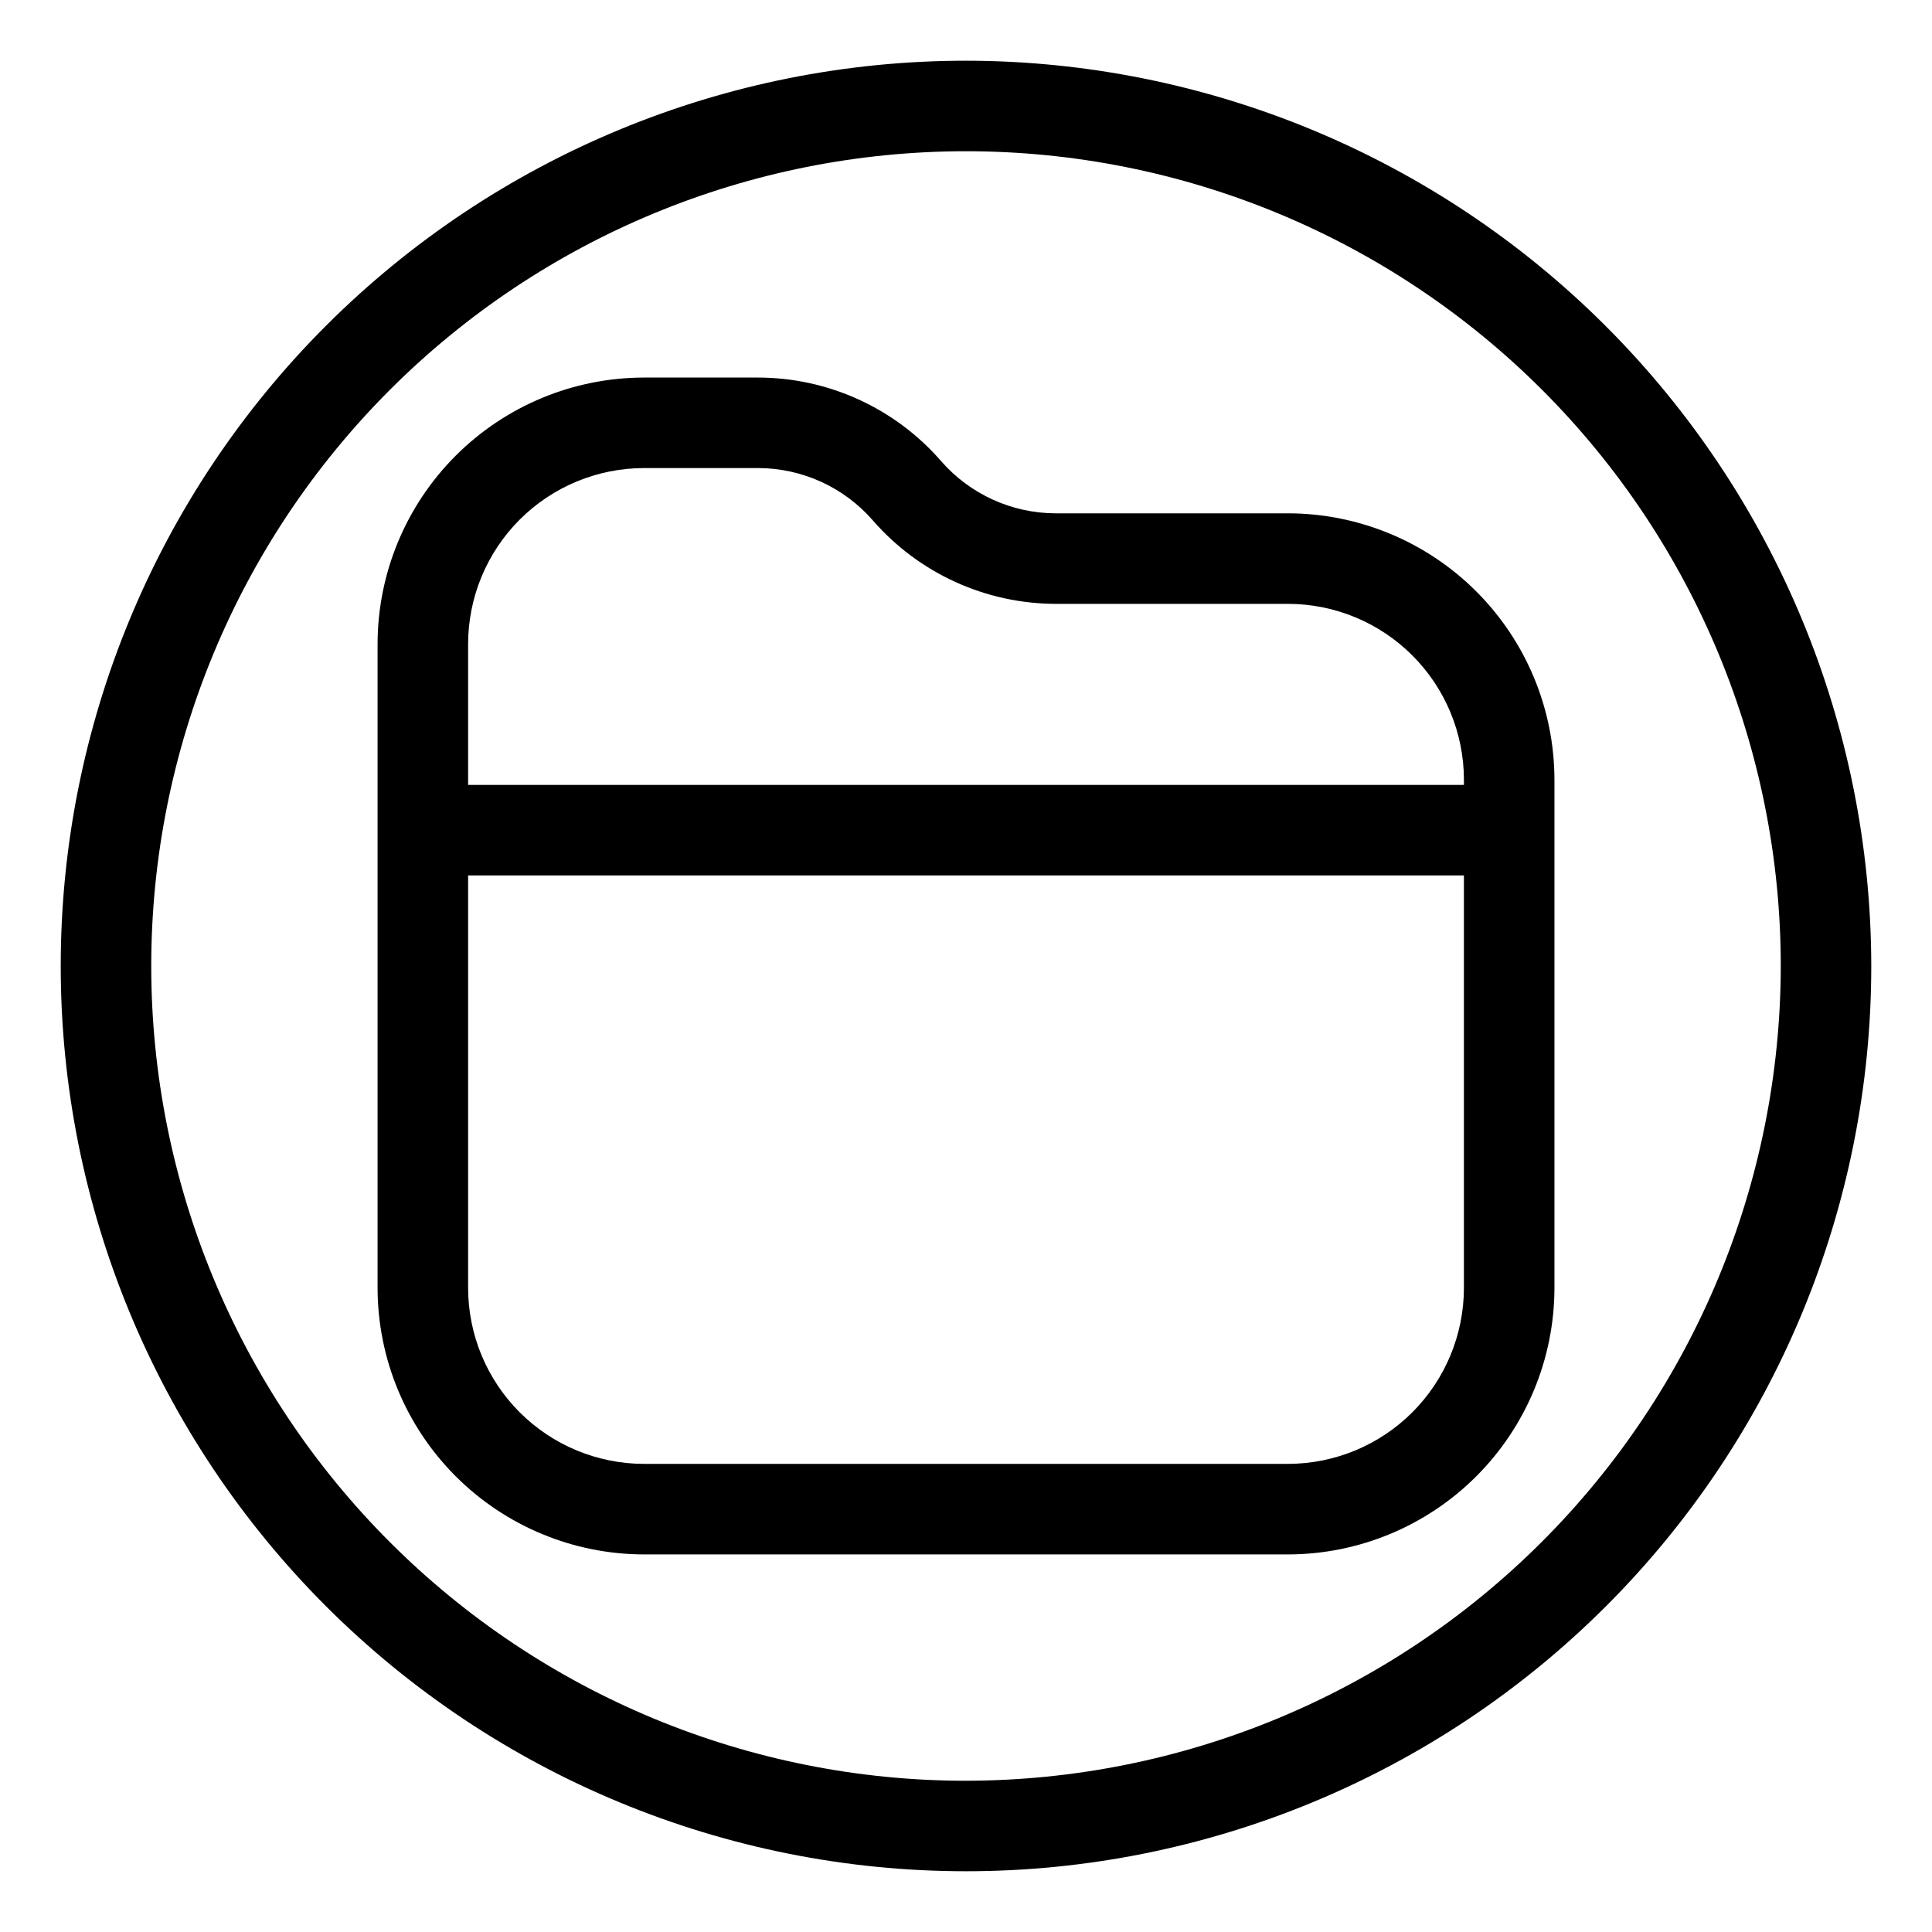
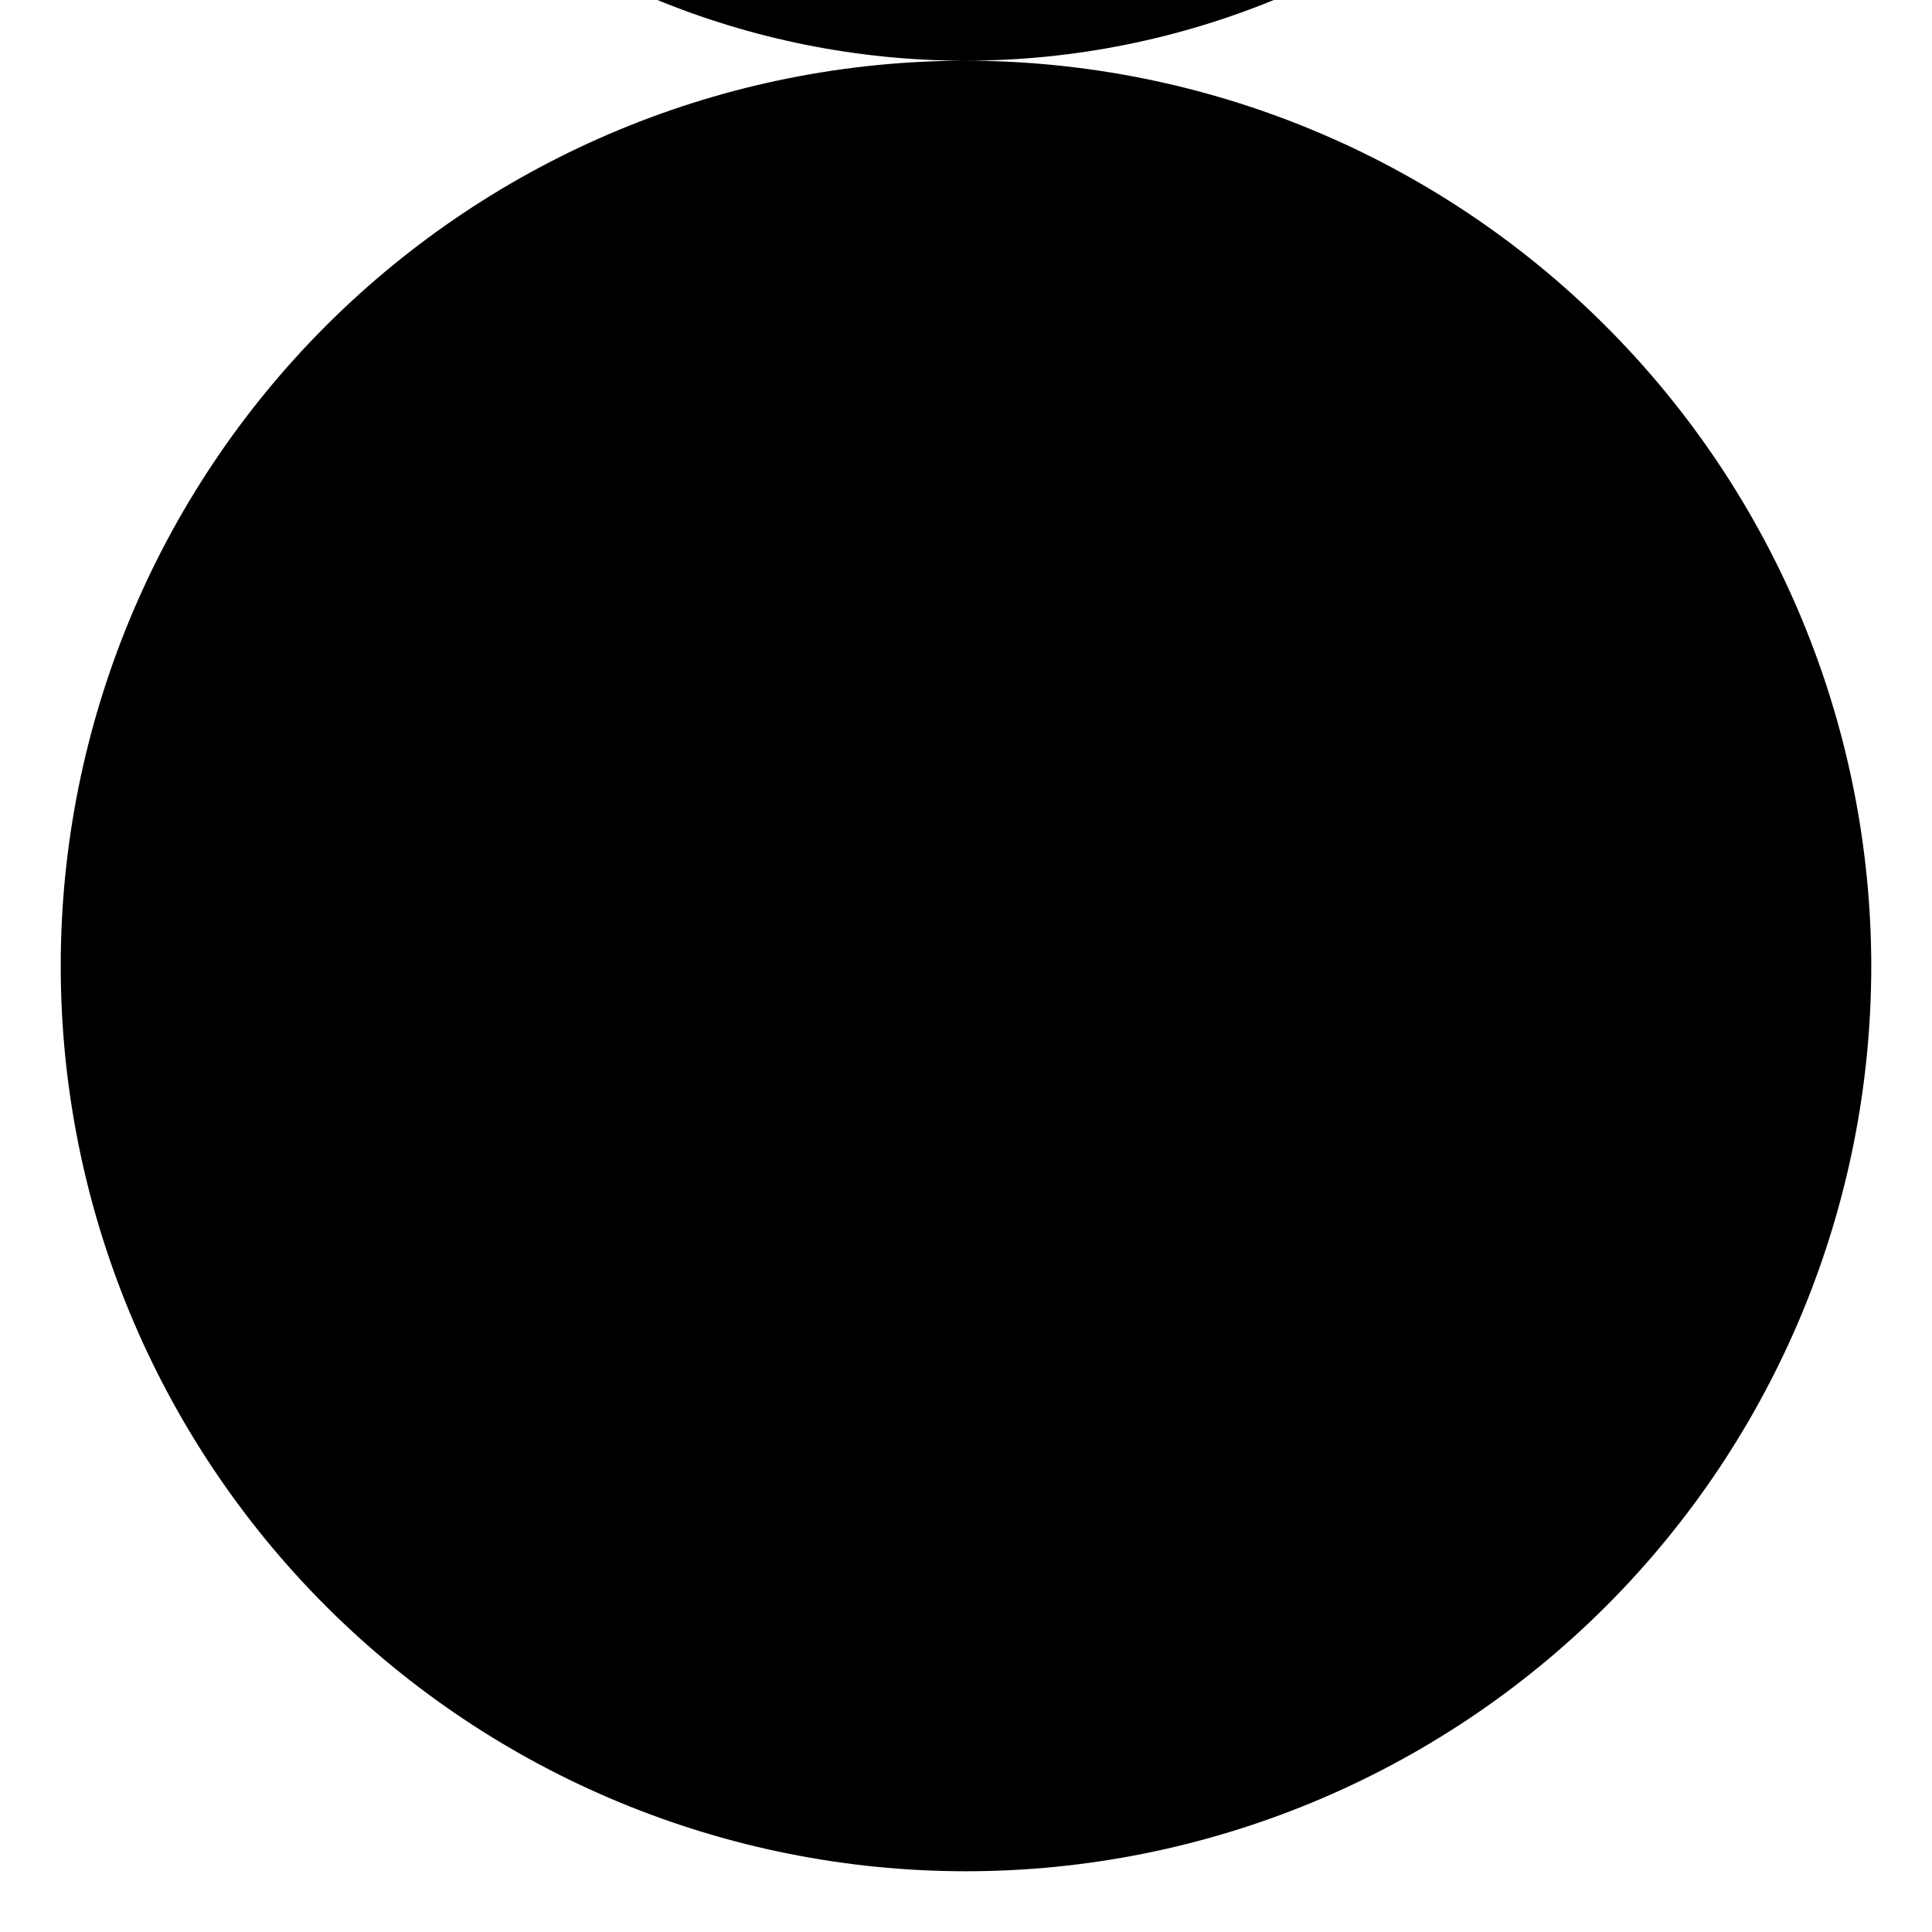
<svg xmlns="http://www.w3.org/2000/svg" fill="#000000" width="800px" height="800px" version="1.1" viewBox="144 144 512 512">
  <g>
-     <path d="m485.34 280.04h-61.477c-11.695 0.004-22.816-5.059-30.496-13.879-12.223-14.039-29.926-22.102-48.543-22.105h-30.156c-18.719 0.02-36.664 7.469-49.902 20.703-13.234 13.238-20.684 31.184-20.703 49.902v170.67c0.02 18.719 7.469 36.664 20.703 49.898 13.238 13.238 31.184 20.684 49.902 20.707h170.67c18.719-0.023 36.664-7.469 49.898-20.707 13.238-13.234 20.684-31.18 20.707-49.898v-134.69c-0.023-18.719-7.469-36.664-20.707-49.898-13.234-13.238-31.18-20.684-49.898-20.707zm46.613 205.29c-0.012 12.355-4.93 24.207-13.668 32.945s-20.59 13.656-32.945 13.668h-170.67c-12.359-0.012-24.211-4.93-32.949-13.668-8.738-8.738-13.652-20.59-13.668-32.945v-109.33h263.9zm0-133.32h-263.9v-37.352c0.016-12.359 4.93-24.211 13.668-32.949 8.738-8.738 20.59-13.652 32.949-13.668h30.156c11.695-0.008 22.816 5.055 30.492 13.879 12.227 14.039 29.93 22.098 48.547 22.109h61.477c12.355 0.012 24.207 4.926 32.945 13.668 8.738 8.738 13.656 20.586 13.668 32.945z" />
-     <path d="m400 160.09c-63.629 0-124.65 25.277-169.64 70.266-44.988 44.992-70.266 106.02-70.266 169.64 0 63.625 25.277 124.65 70.266 169.64 44.992 44.992 106.02 70.266 169.64 70.266 63.625 0 124.65-25.273 169.64-70.266s70.266-106.02 70.266-169.64c-0.07-63.605-25.371-124.59-70.348-169.56-44.977-44.977-105.95-70.273-169.56-70.348zm0 455.83c-57.266 0-112.19-22.75-152.68-63.242-40.492-40.492-63.238-95.414-63.238-152.68 0-57.266 22.746-112.19 63.238-152.68 40.492-40.492 95.414-63.238 152.68-63.238 57.262 0 112.18 22.746 152.68 63.238 40.492 40.492 63.242 95.414 63.242 152.68-0.066 57.242-22.836 112.12-63.316 152.6-40.477 40.48-95.359 63.25-152.6 63.316z" />
+     <path d="m400 160.09c-63.629 0-124.65 25.277-169.64 70.266-44.988 44.992-70.266 106.02-70.266 169.64 0 63.625 25.277 124.65 70.266 169.64 44.992 44.992 106.02 70.266 169.64 70.266 63.625 0 124.65-25.273 169.64-70.266s70.266-106.02 70.266-169.64c-0.07-63.605-25.371-124.59-70.348-169.56-44.977-44.977-105.95-70.273-169.56-70.348zc-57.266 0-112.19-22.75-152.68-63.242-40.492-40.492-63.238-95.414-63.238-152.68 0-57.266 22.746-112.19 63.238-152.68 40.492-40.492 95.414-63.238 152.68-63.238 57.262 0 112.18 22.746 152.68 63.238 40.492 40.492 63.242 95.414 63.242 152.68-0.066 57.242-22.836 112.12-63.316 152.6-40.477 40.48-95.359 63.25-152.6 63.316z" />
  </g>
</svg>